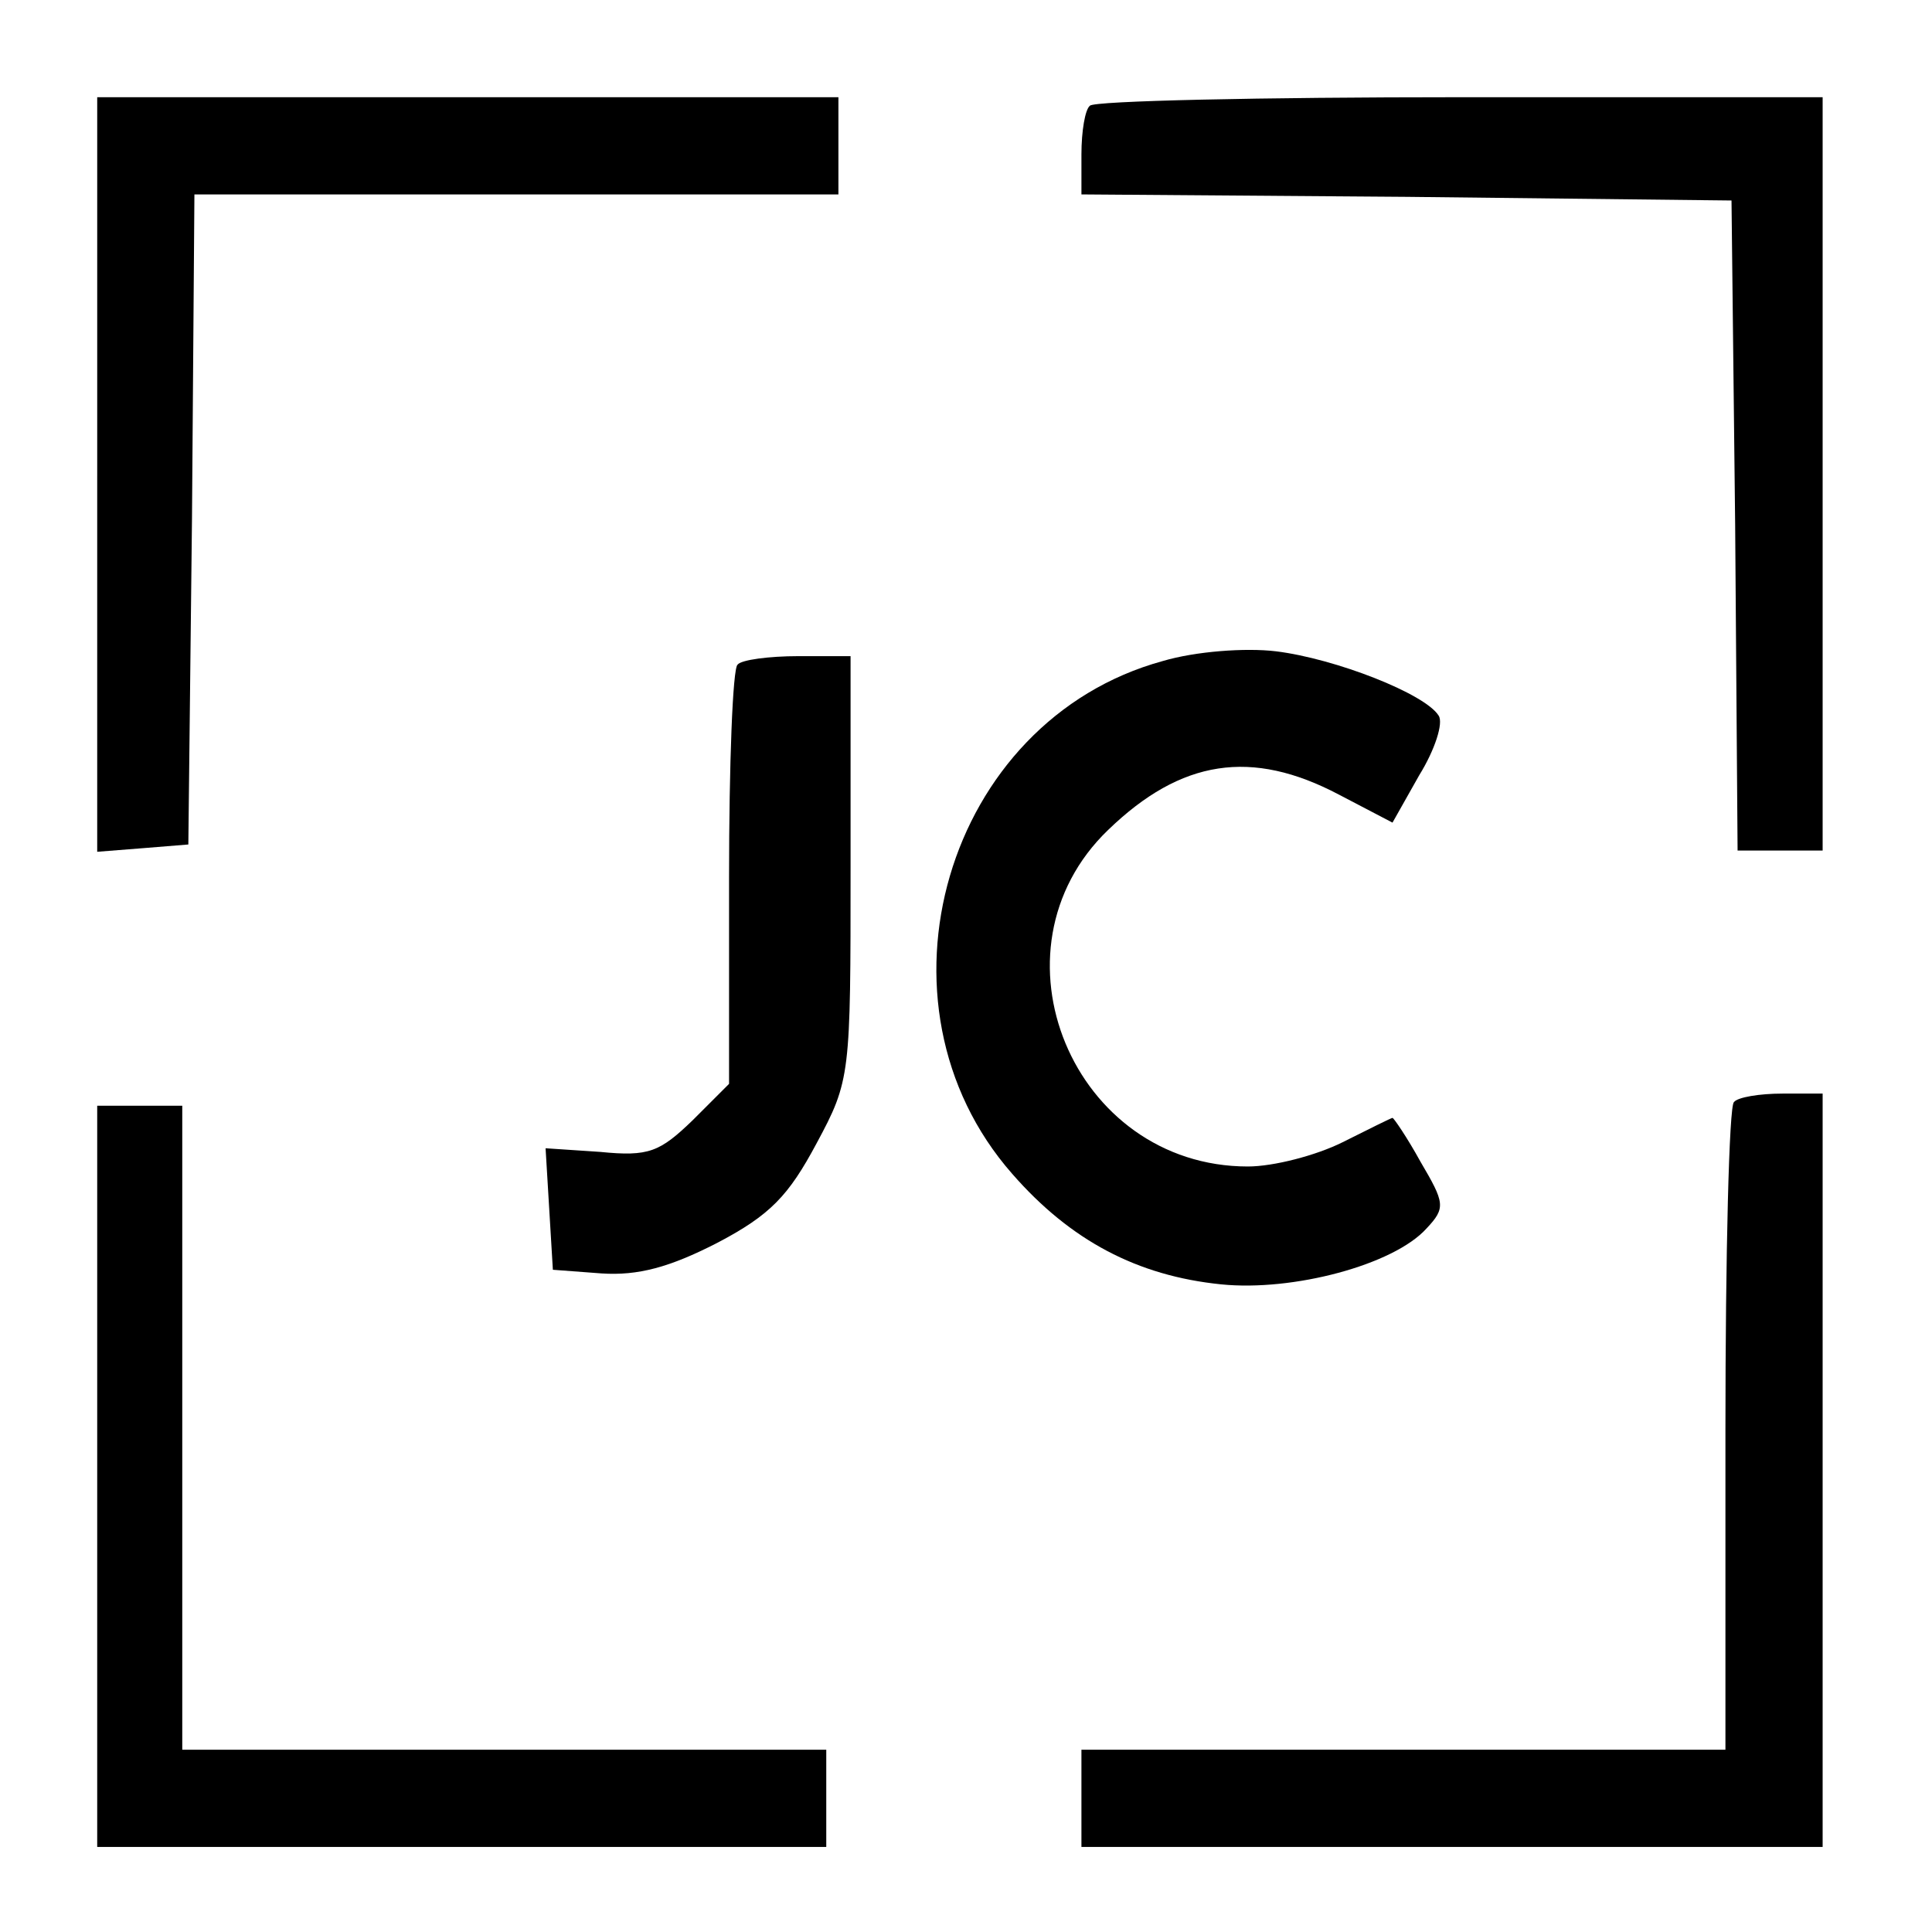
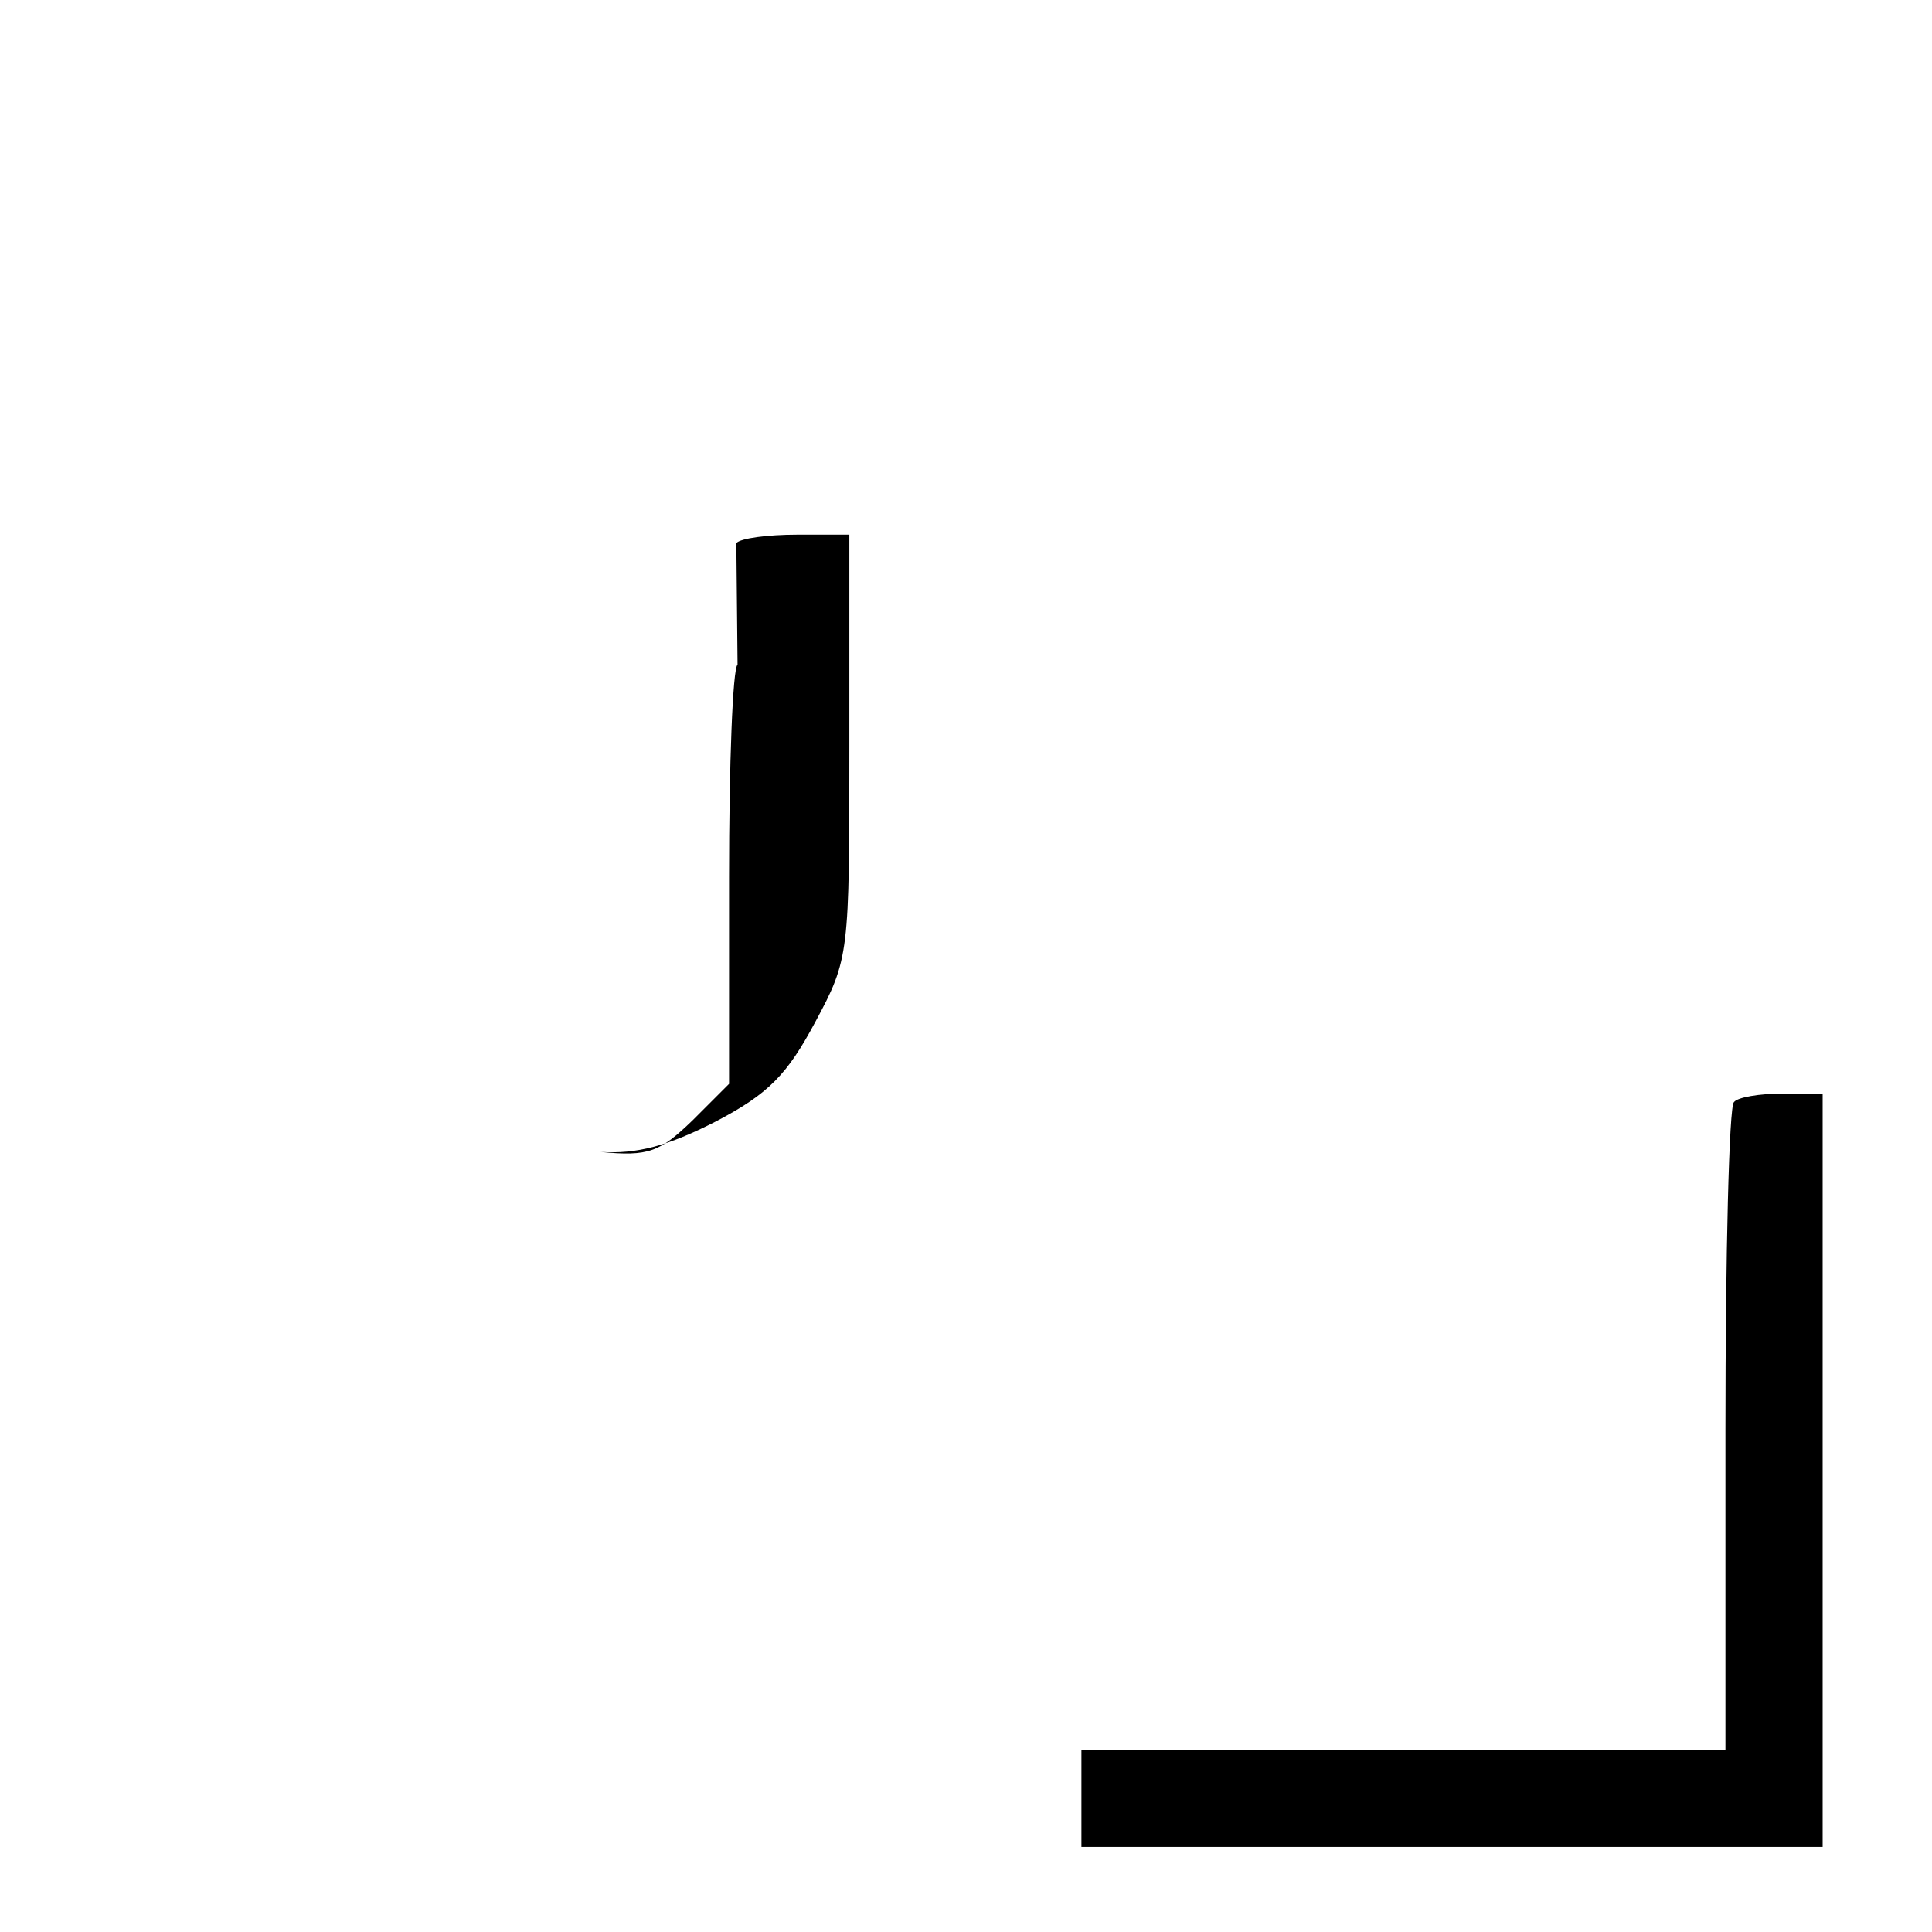
<svg xmlns="http://www.w3.org/2000/svg" version="1.0" width="159pt" height="159pt" viewBox="0 0 159 159" preserveAspectRatio="xMidYMid meet">
  <g transform="translate(0,159) scale(0.1,-0.1)" fill="#000000" stroke="none">
-     <path d="M80 1199 l0 -310 38 3 37 3 3 268 2 267 265 0 265 0 0 40 0 40 -305 0 -305 0 0 -311z" />
-     <path d="M897 1503 c-4 -3 -7 -21 -7 -40 l0 -33 268 -2 267 -3 3 -267 2 -268 35 0 35 0 0 310 0 310 -298 0 c-164 0 -302 -3 -305 -7z" />
-     <path d="M957 1046 c-179 -49 -247 -282 -124 -422 48 -55 103 -84 172 -91 59 -6 142 16 169 46 16 17 15 21 -5 55 -11 20 -22 36 -23 36 -1 0 -19 -9 -41 -20 -22 -11 -57 -20 -78 -20 -144 0 -218 178 -115 277 60 58 118 67 190 29 l44 -23 22 39 c13 21 20 43 16 49 -11 18 -85 47 -134 53 -25 3 -66 0 -93 -8z" />
-     <path d="M607 1043 c-4 -3 -7 -82 -7 -175 l0 -170 -30 -30 c-27 -26 -36 -30 -76 -26 l-45 3 3 -50 3 -50 40 -3 c30 -2 56 5 95 25 44 23 59 39 82 82 28 52 28 56 28 227 l0 174 -43 0 c-24 0 -47 -3 -50 -7z" />
+     <path d="M607 1043 c-4 -3 -7 -82 -7 -175 l0 -170 -30 -30 c-27 -26 -36 -30 -76 -26 c30 -2 56 5 95 25 44 23 59 39 82 82 28 52 28 56 28 227 l0 174 -43 0 c-24 0 -47 -3 -50 -7z" />
    <path d="M1427 683 c-4 -3 -7 -125 -7 -270 l0 -263 -265 0 -265 0 0 -40 0 -40 305 0 305 0 0 310 0 310 -33 0 c-19 0 -37 -3 -40 -7z" />
-     <path d="M80 375 l0 -305 300 0 300 0 0 40 0 40 -265 0 -265 0 0 265 0 265 -35 0 -35 0 0 -305z" />
  </g>
</svg>